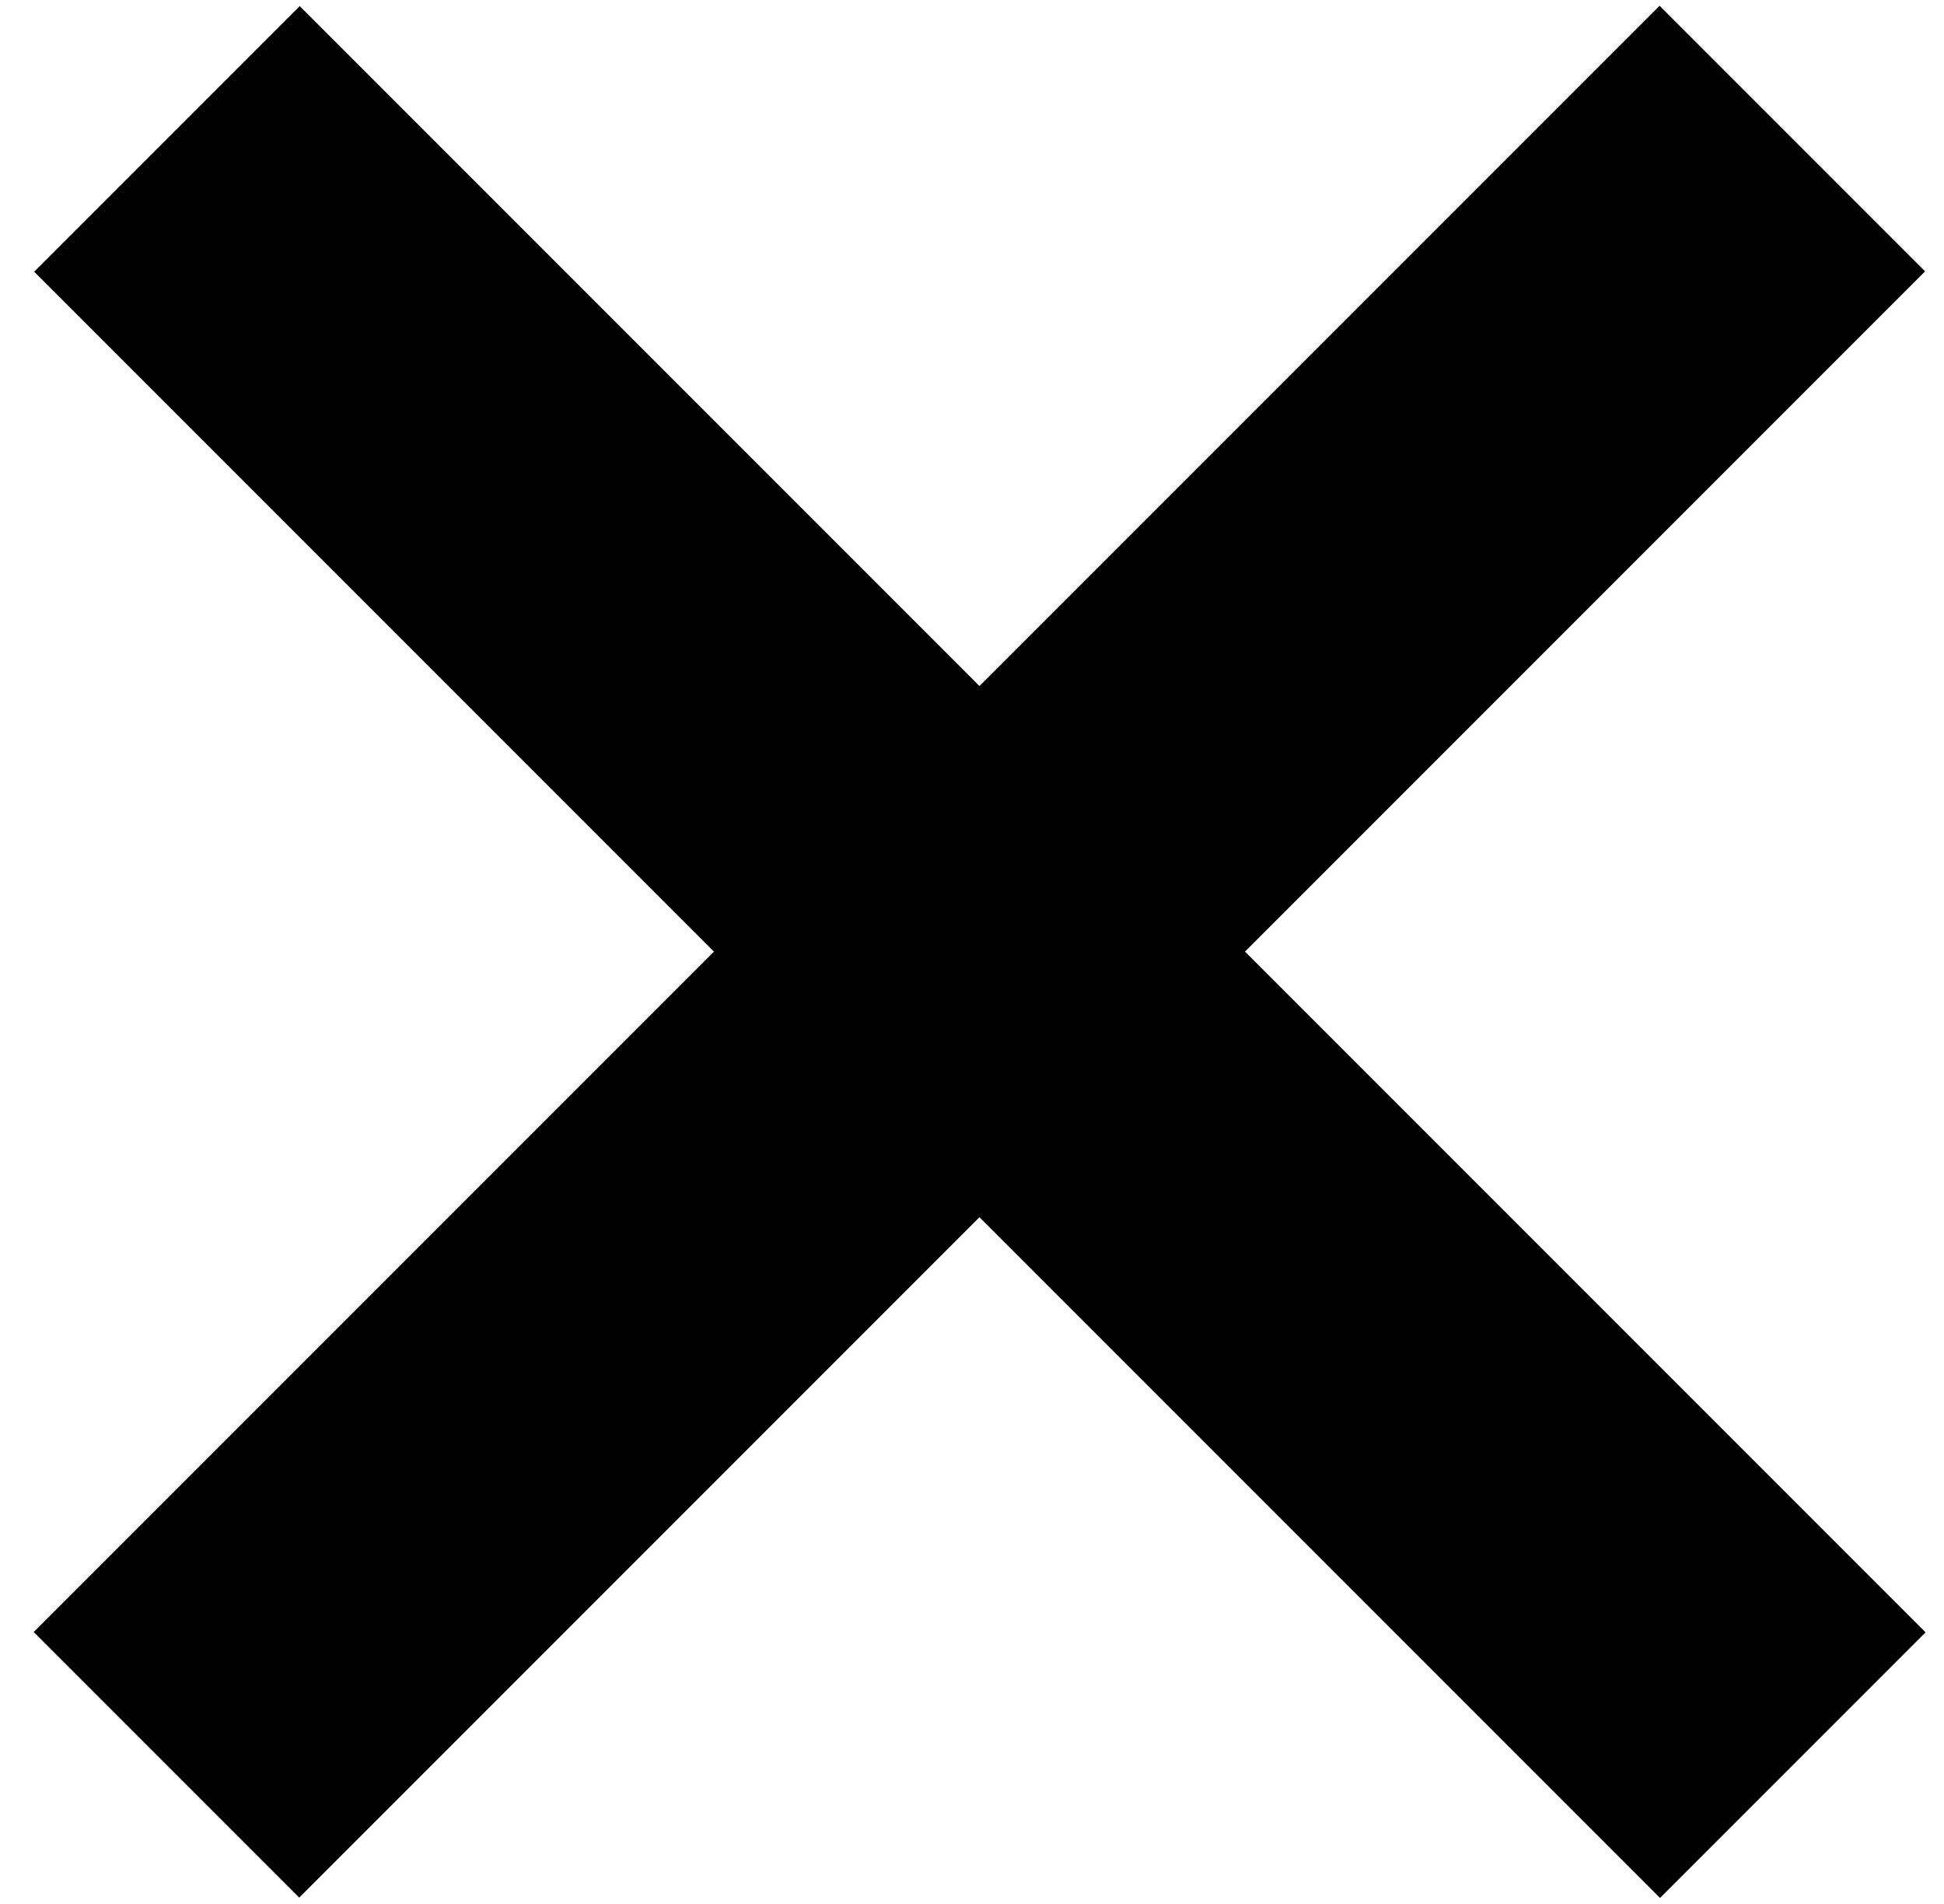
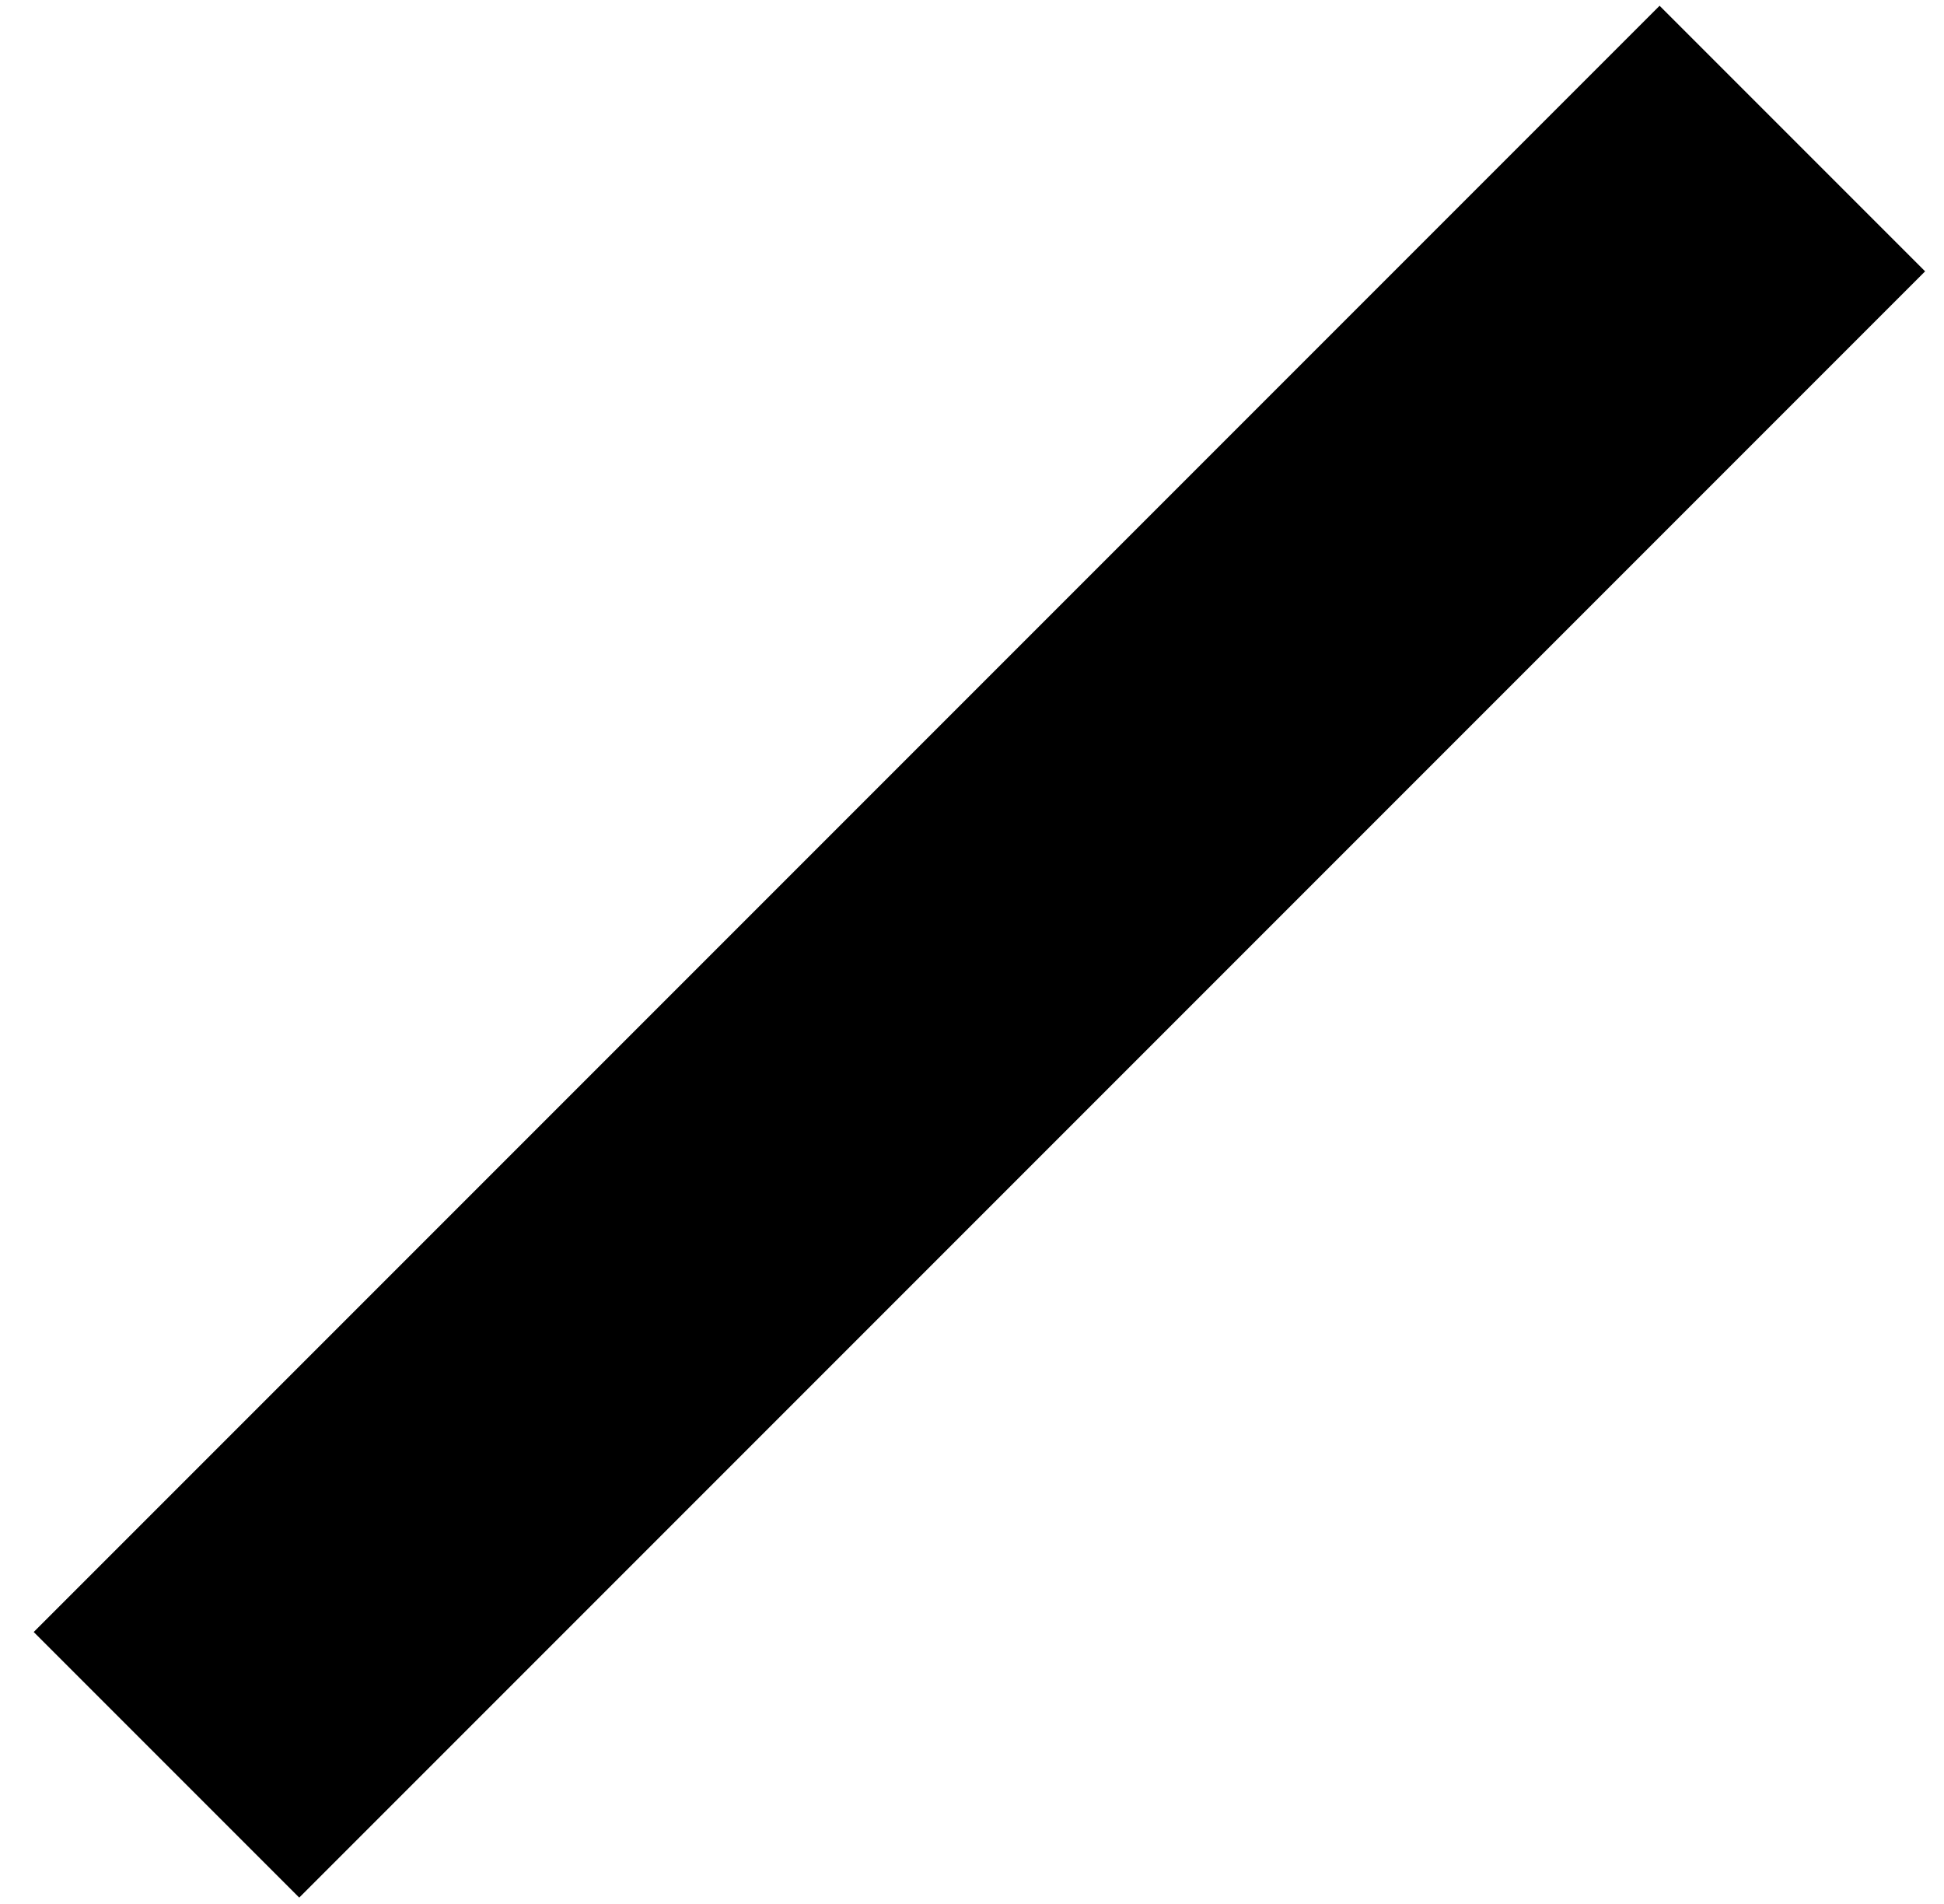
<svg xmlns="http://www.w3.org/2000/svg" id="Layer_1" data-name="Layer 1" viewBox="0 0 26.04 25.5">
  <title>mobile-menu-icons</title>
  <rect x="-2.28" y="10.23" width="30.8" height="5.03" transform="translate(-5.17 13.01) rotate(-45)" style="fill:#000" />
-   <rect x="-2.28" y="10.23" width="30.8" height="5.03" transform="translate(12.86 -5.54) rotate(45)" style="fill:#000" />
</svg>